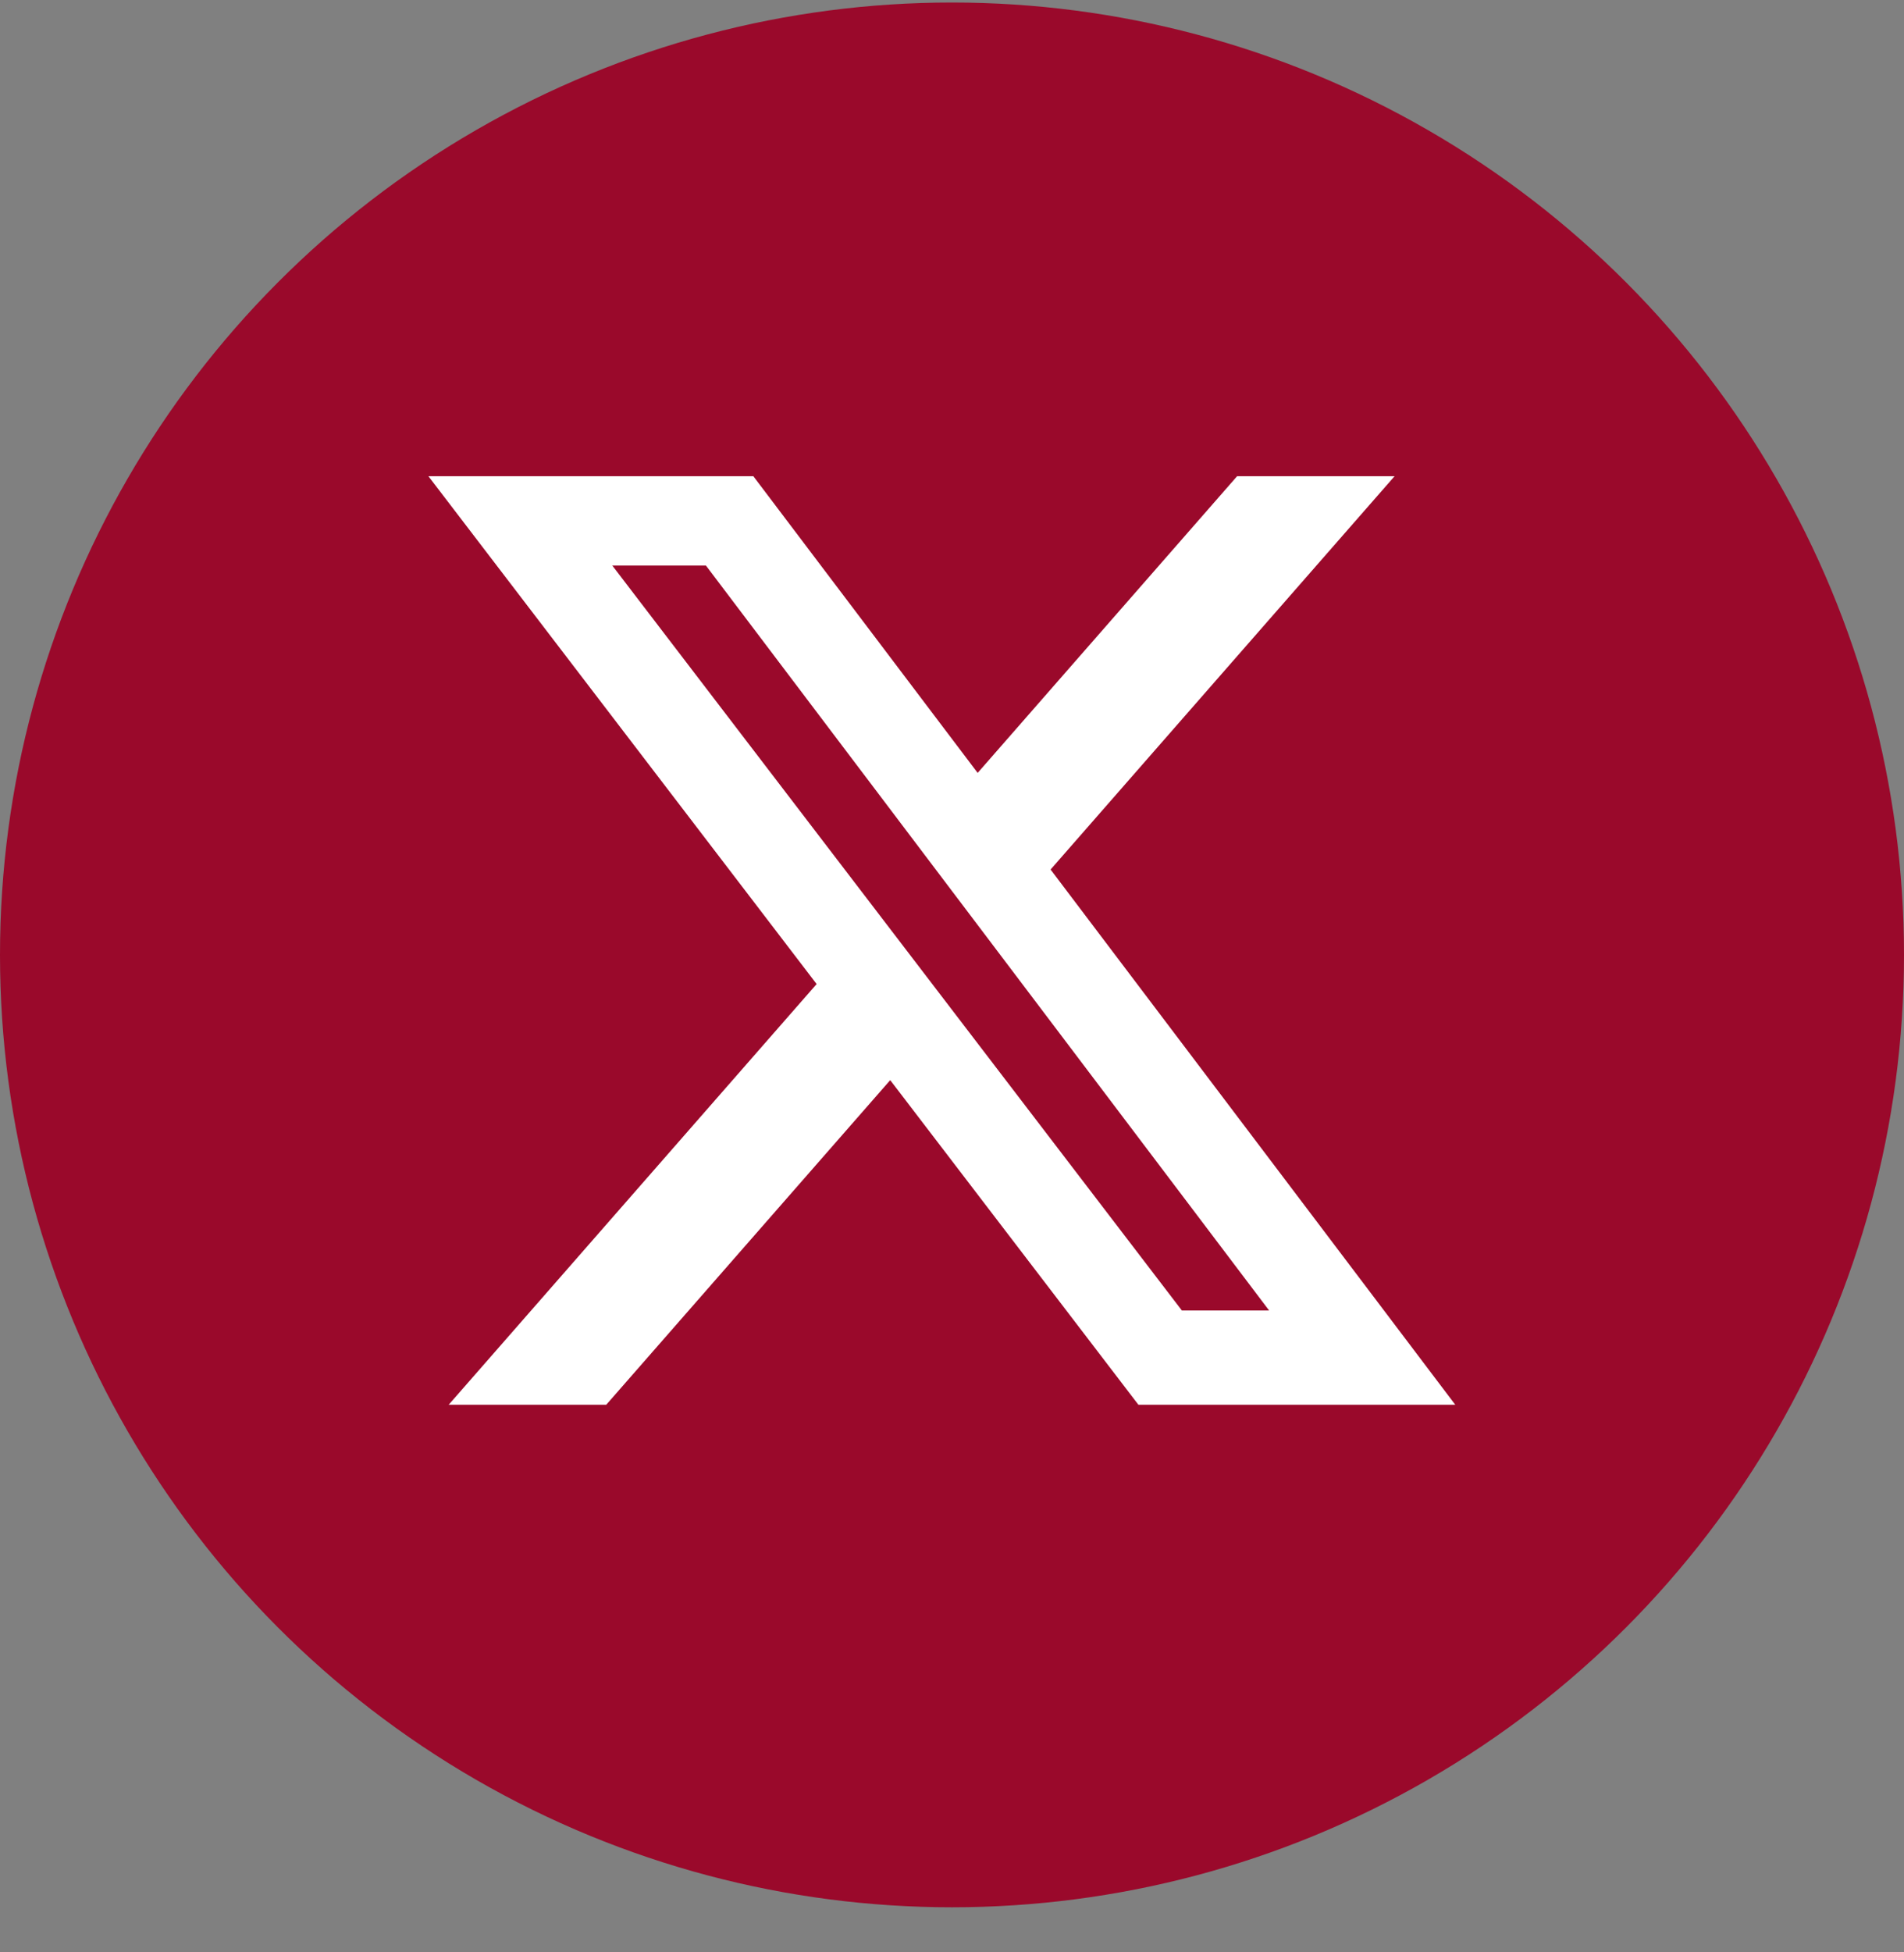
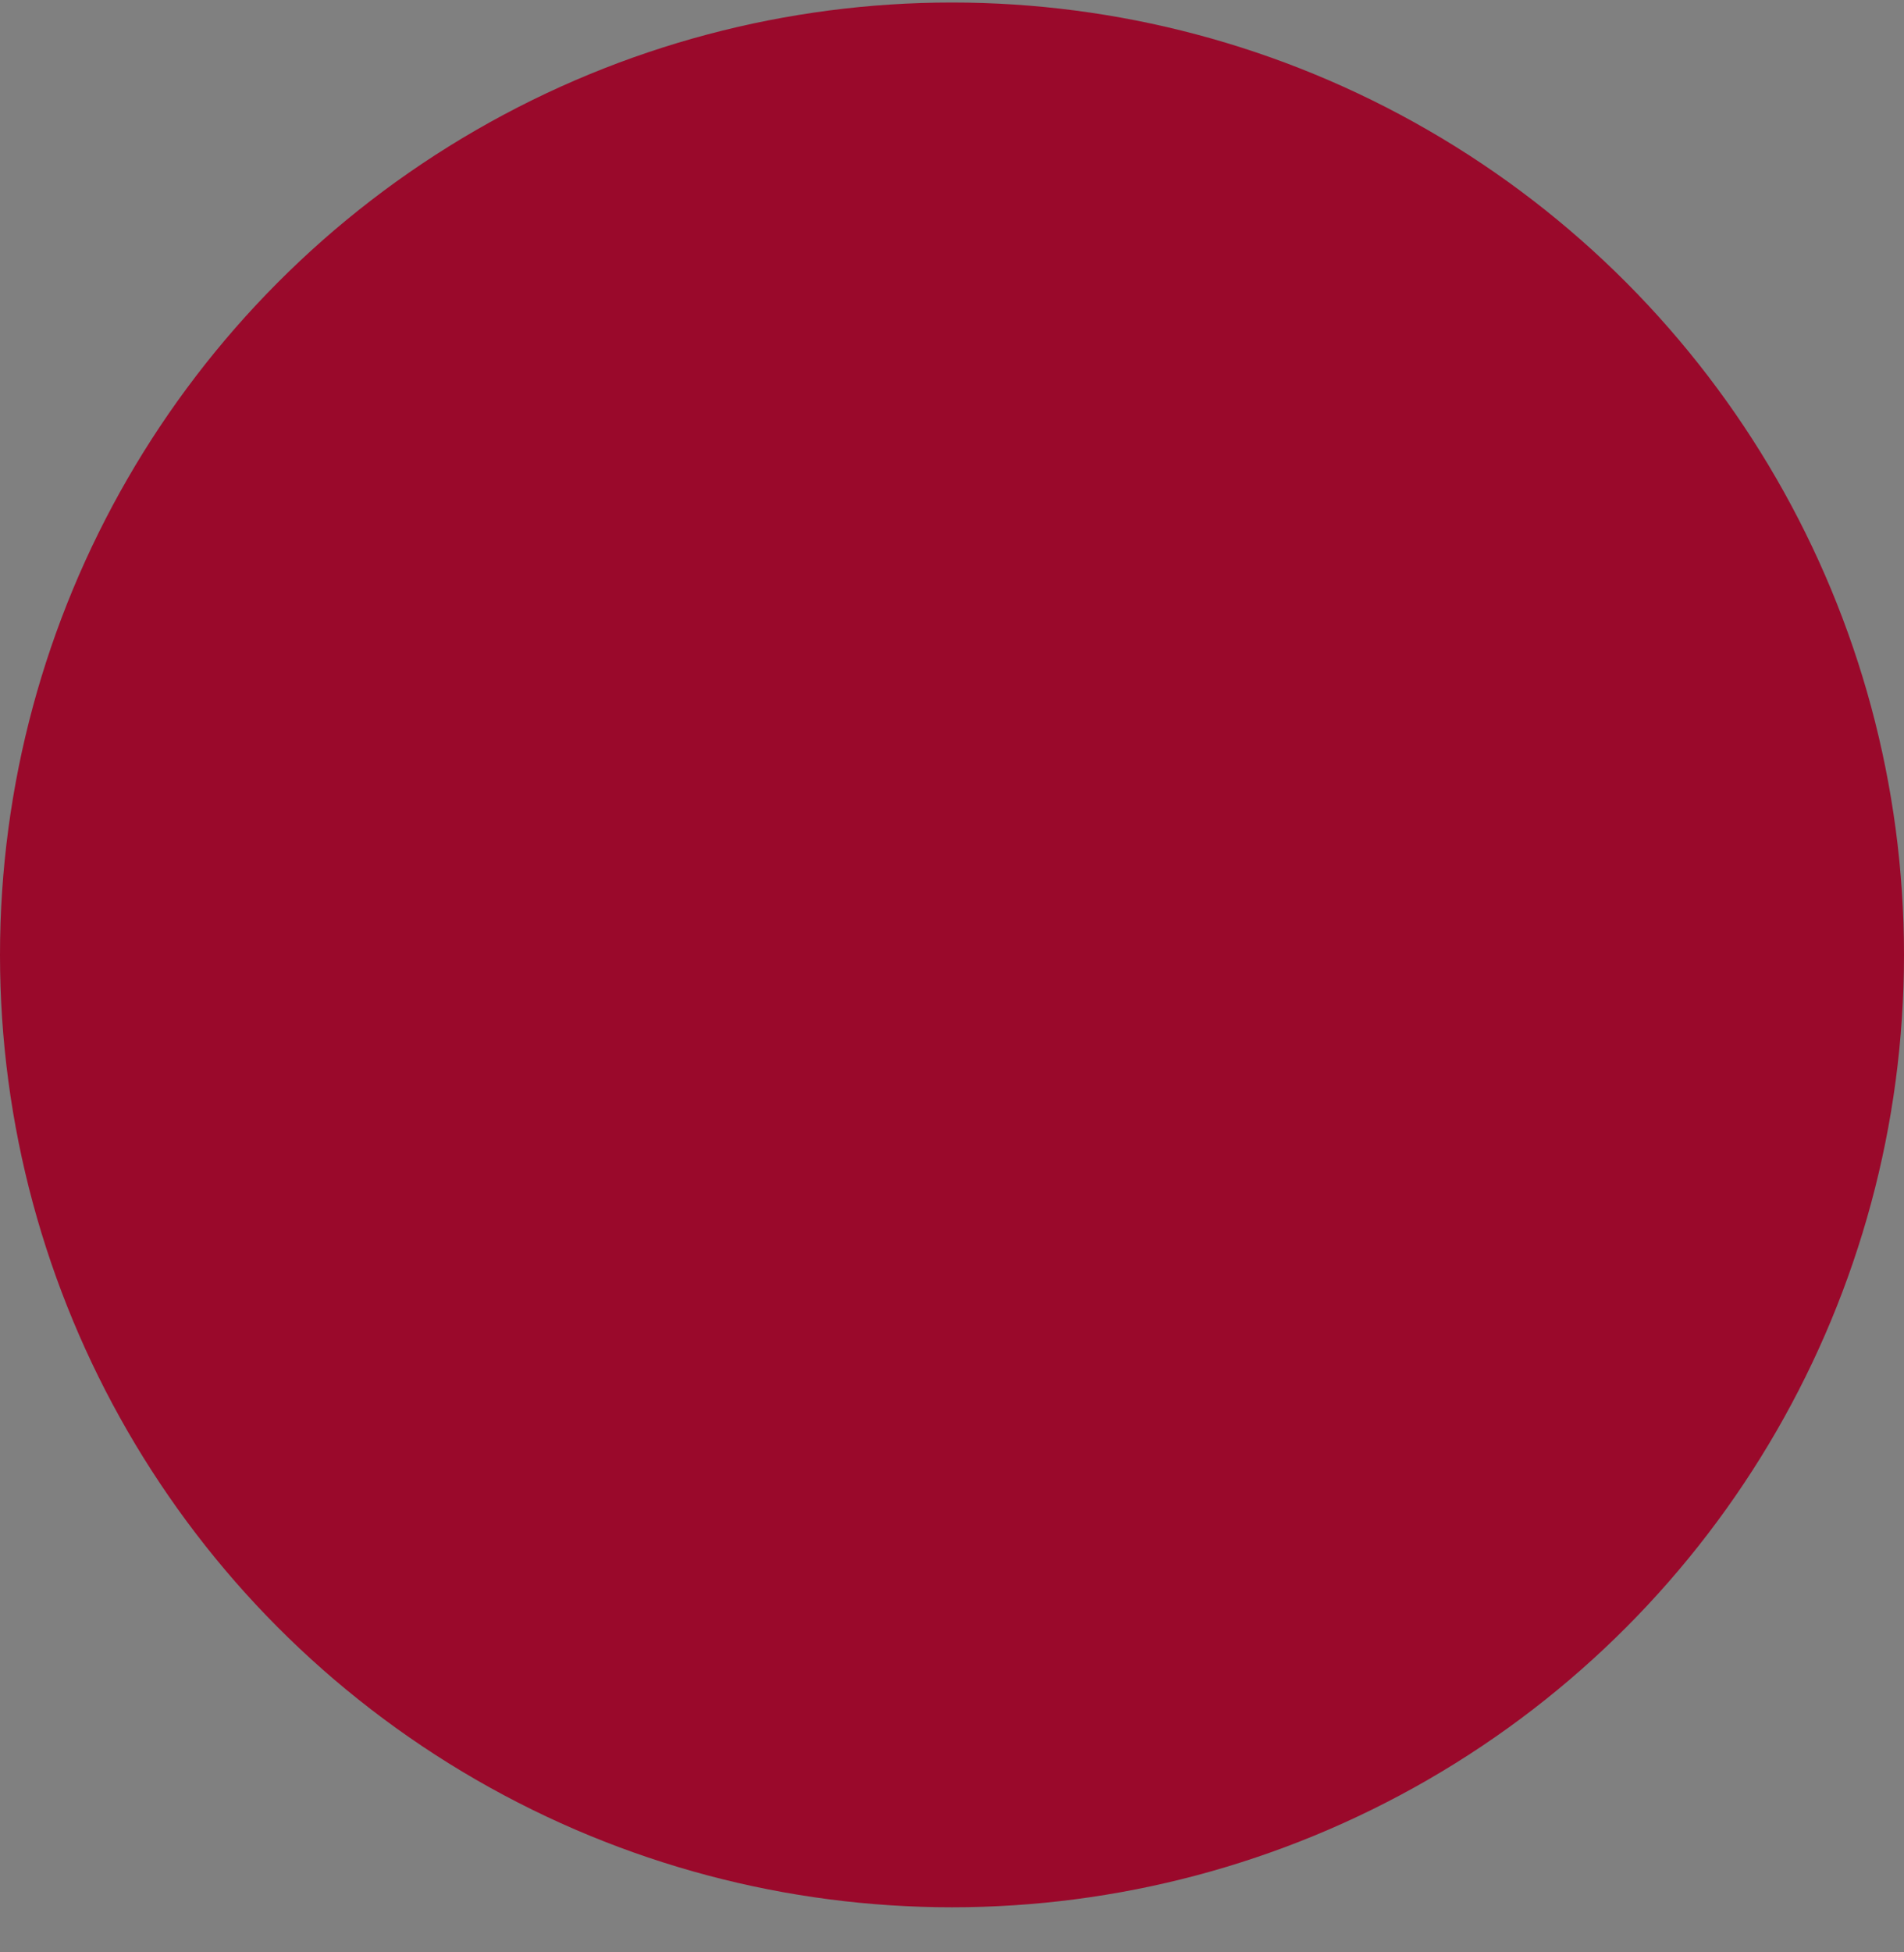
<svg xmlns="http://www.w3.org/2000/svg" width="40" height="41" viewBox="0 0 40 41" fill="none">
  <rect x="0" y="0" width="40" height="41" fill="#808080" stroke="none" />
  <circle cx="20" cy="20.053" r="20" fill="#9A092B" />
-   <path d="M25.99 10H29.298L22.071 18.26L30.573 29.5H23.916L18.702 22.683L12.736 29.5H9.426L17.156 20.665L9 10H15.826L20.539 16.231L25.99 10ZM24.829 27.52H26.662L14.83 11.876H12.863L24.829 27.52Z" fill="white" />
</svg>